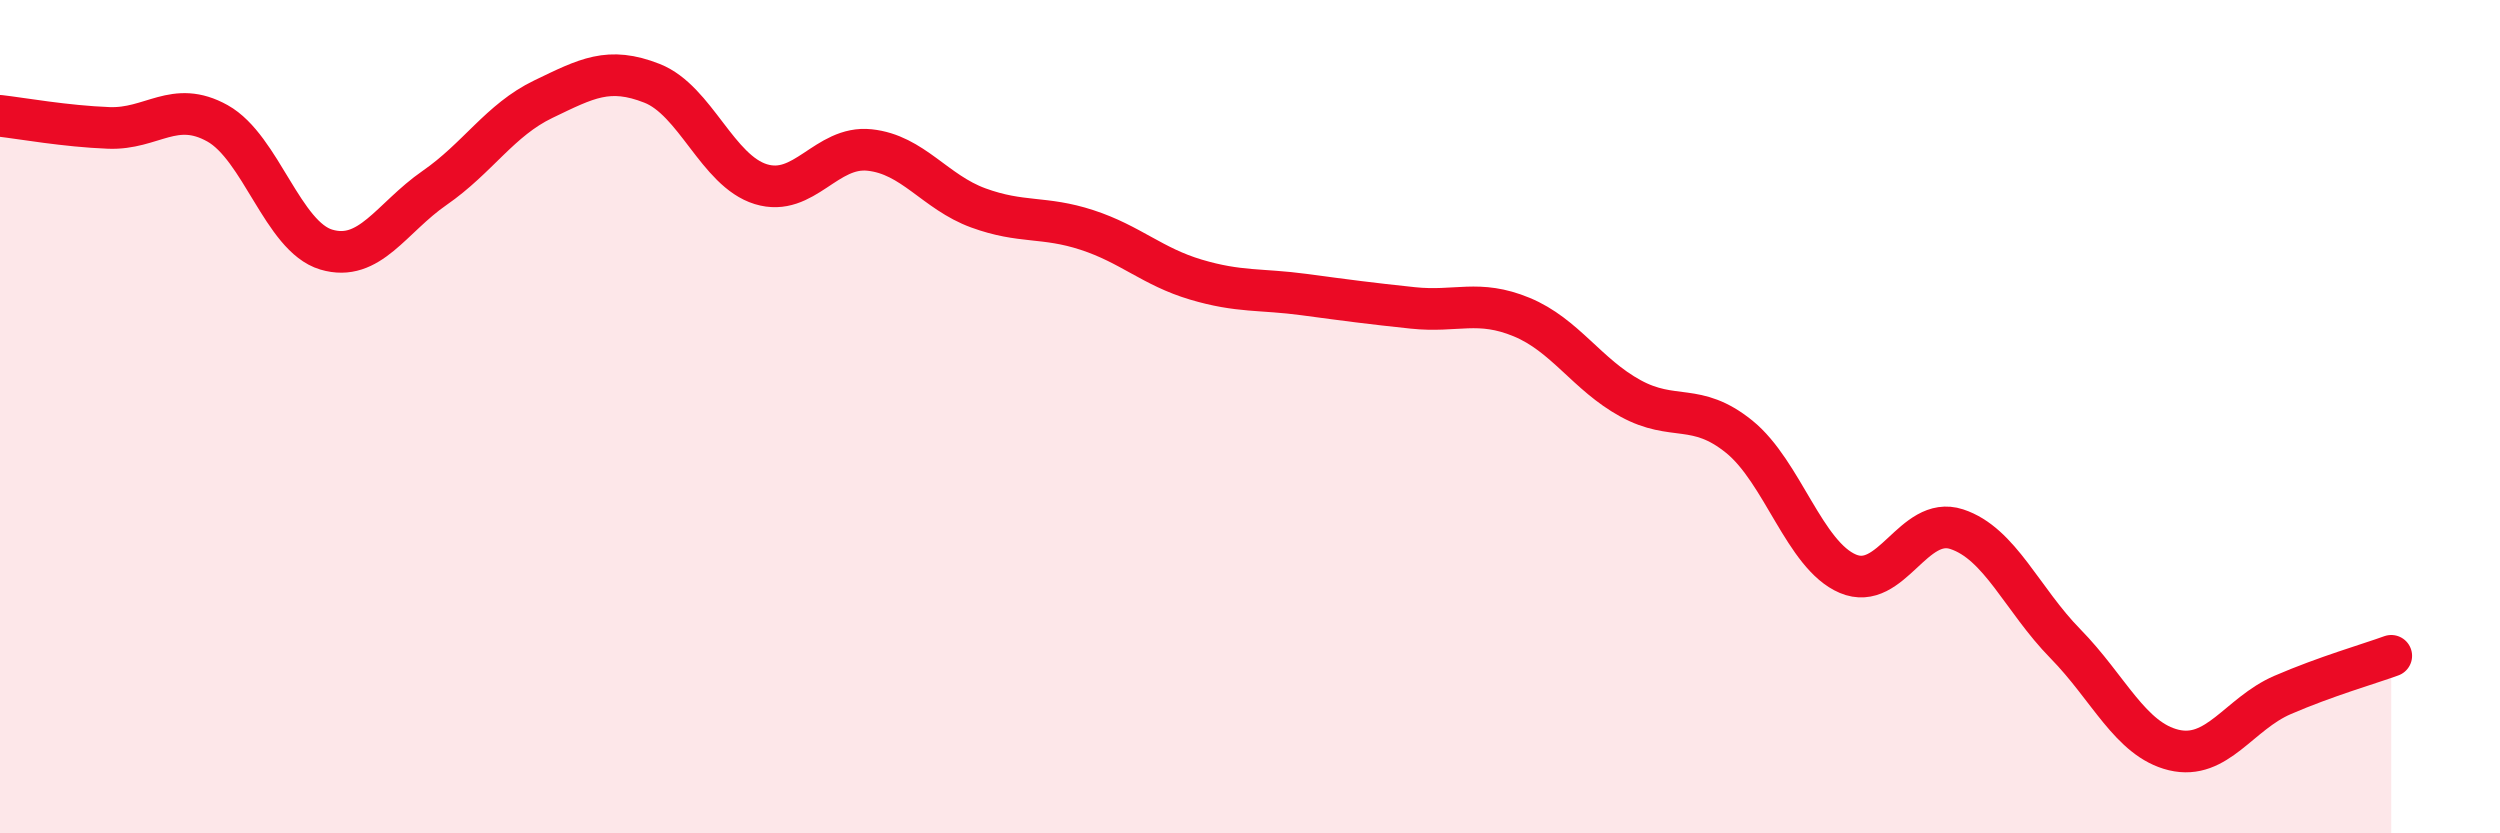
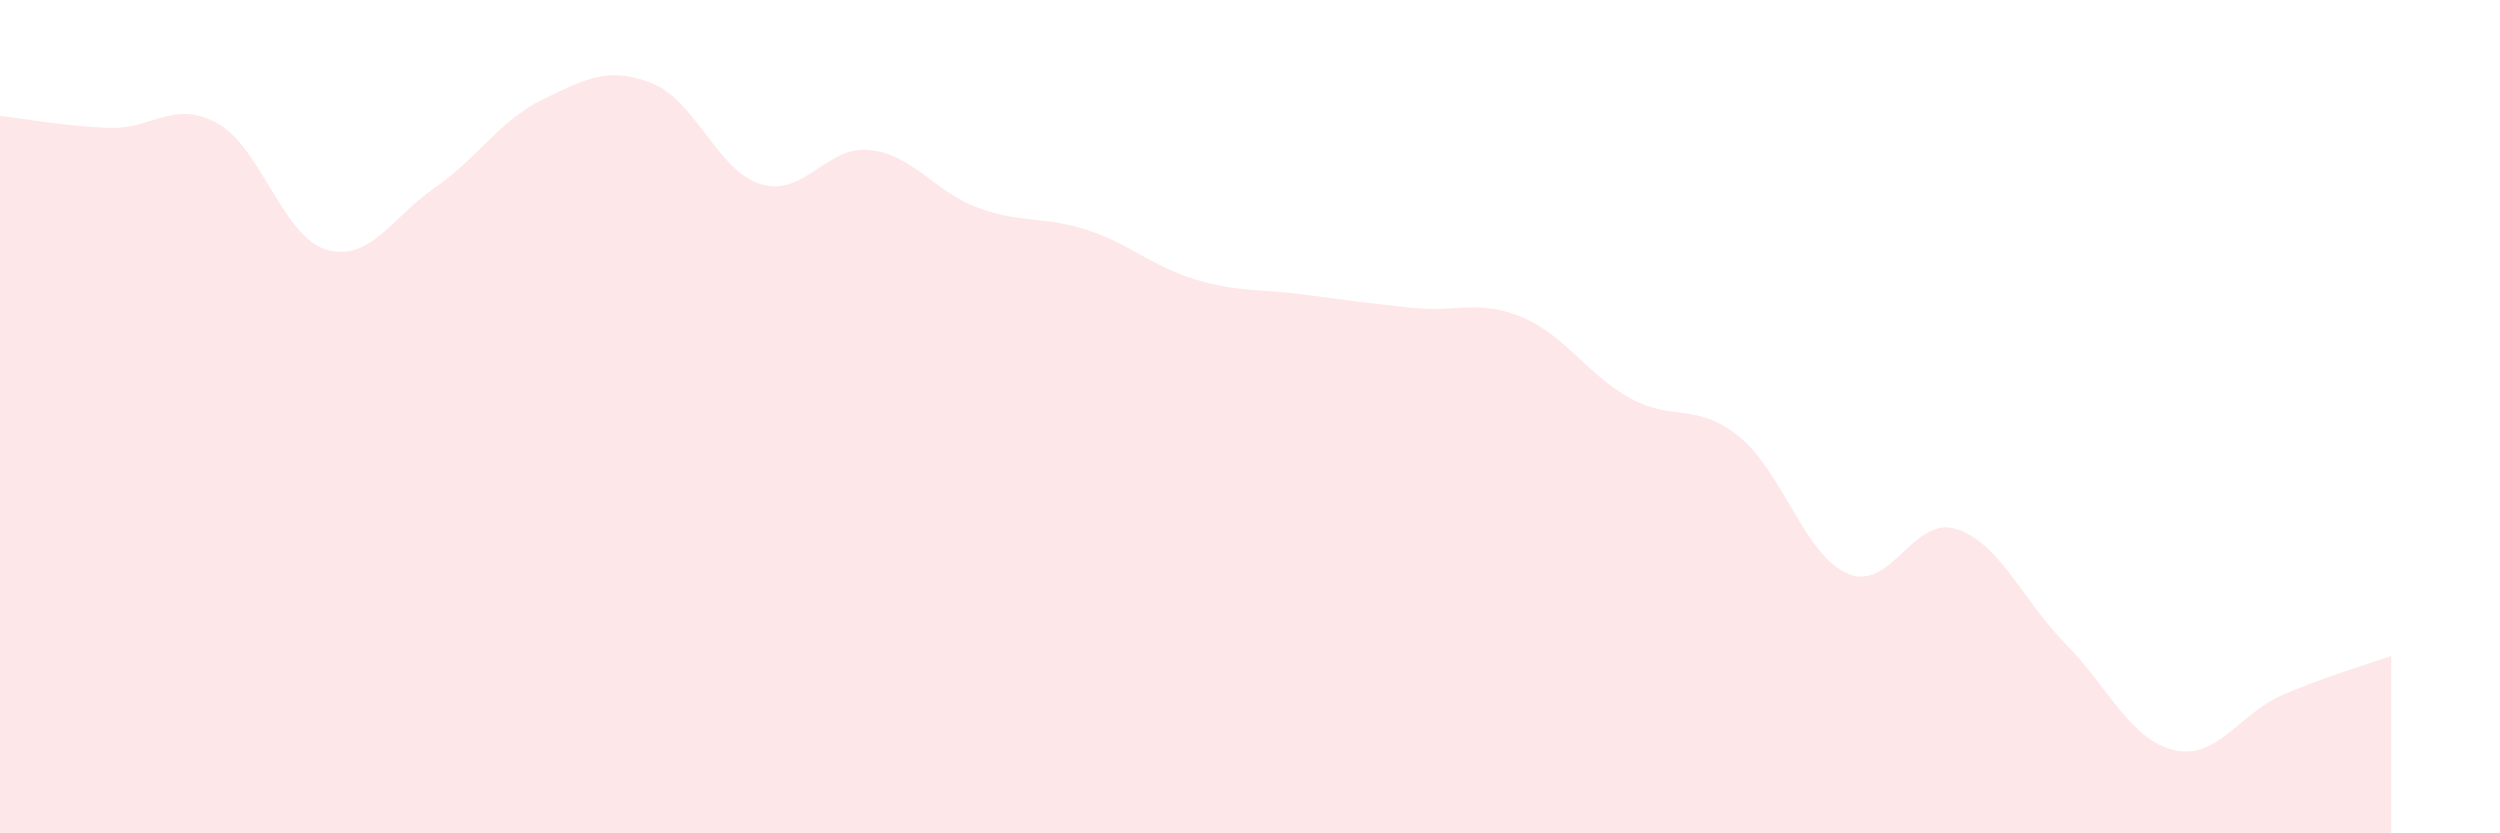
<svg xmlns="http://www.w3.org/2000/svg" width="60" height="20" viewBox="0 0 60 20">
  <path d="M 0,2.78 C 0.52,2.84 1.57,3.03 2.61,3.07 C 3.65,3.11 4.18,2.38 5.22,2.96 C 6.26,3.54 6.79,5.68 7.83,5.99 C 8.87,6.3 9.39,5.23 10.43,4.51 C 11.47,3.79 12,2.88 13.04,2.38 C 14.08,1.88 14.61,1.59 15.65,2 C 16.69,2.41 17.22,4.1 18.26,4.42 C 19.3,4.74 19.83,3.49 20.87,3.6 C 21.91,3.71 22.44,4.61 23.48,4.99 C 24.52,5.37 25.05,5.18 26.09,5.52 C 27.13,5.86 27.66,6.4 28.7,6.71 C 29.74,7.02 30.26,6.93 31.3,7.07 C 32.34,7.21 32.87,7.28 33.91,7.39 C 34.95,7.5 35.48,7.18 36.52,7.61 C 37.56,8.04 38.09,8.99 39.13,9.56 C 40.17,10.13 40.7,9.64 41.74,10.48 C 42.78,11.32 43.31,13.33 44.35,13.77 C 45.39,14.21 45.92,12.36 46.96,12.7 C 48,13.04 48.53,14.39 49.57,15.45 C 50.61,16.51 51.13,17.75 52.17,18 C 53.21,18.25 53.74,17.13 54.78,16.68 C 55.82,16.23 56.87,15.93 57.39,15.74L57.39 20L0 20Z" fill="#EB0A25" opacity="0.1" stroke-linecap="round" stroke-linejoin="round" />
-   <path d="M 0,2.78 C 0.52,2.84 1.57,3.03 2.61,3.07 C 3.65,3.11 4.18,2.38 5.22,2.96 C 6.26,3.54 6.79,5.68 7.83,5.99 C 8.87,6.3 9.39,5.23 10.43,4.51 C 11.47,3.79 12,2.88 13.04,2.38 C 14.08,1.88 14.61,1.59 15.65,2 C 16.69,2.41 17.22,4.1 18.26,4.42 C 19.3,4.74 19.83,3.49 20.87,3.6 C 21.91,3.71 22.44,4.61 23.48,4.99 C 24.52,5.37 25.05,5.18 26.09,5.52 C 27.13,5.86 27.66,6.4 28.7,6.71 C 29.74,7.02 30.26,6.93 31.3,7.07 C 32.34,7.21 32.87,7.28 33.91,7.39 C 34.95,7.5 35.48,7.18 36.52,7.61 C 37.56,8.04 38.09,8.99 39.13,9.56 C 40.17,10.13 40.7,9.64 41.74,10.48 C 42.78,11.32 43.31,13.33 44.35,13.77 C 45.39,14.21 45.92,12.36 46.96,12.7 C 48,13.04 48.53,14.39 49.57,15.45 C 50.61,16.51 51.13,17.75 52.17,18 C 53.21,18.25 53.74,17.13 54.78,16.68 C 55.82,16.23 56.87,15.93 57.39,15.74" stroke="#EB0A25" stroke-width="1" fill="none" stroke-linecap="round" stroke-linejoin="round" />
</svg>